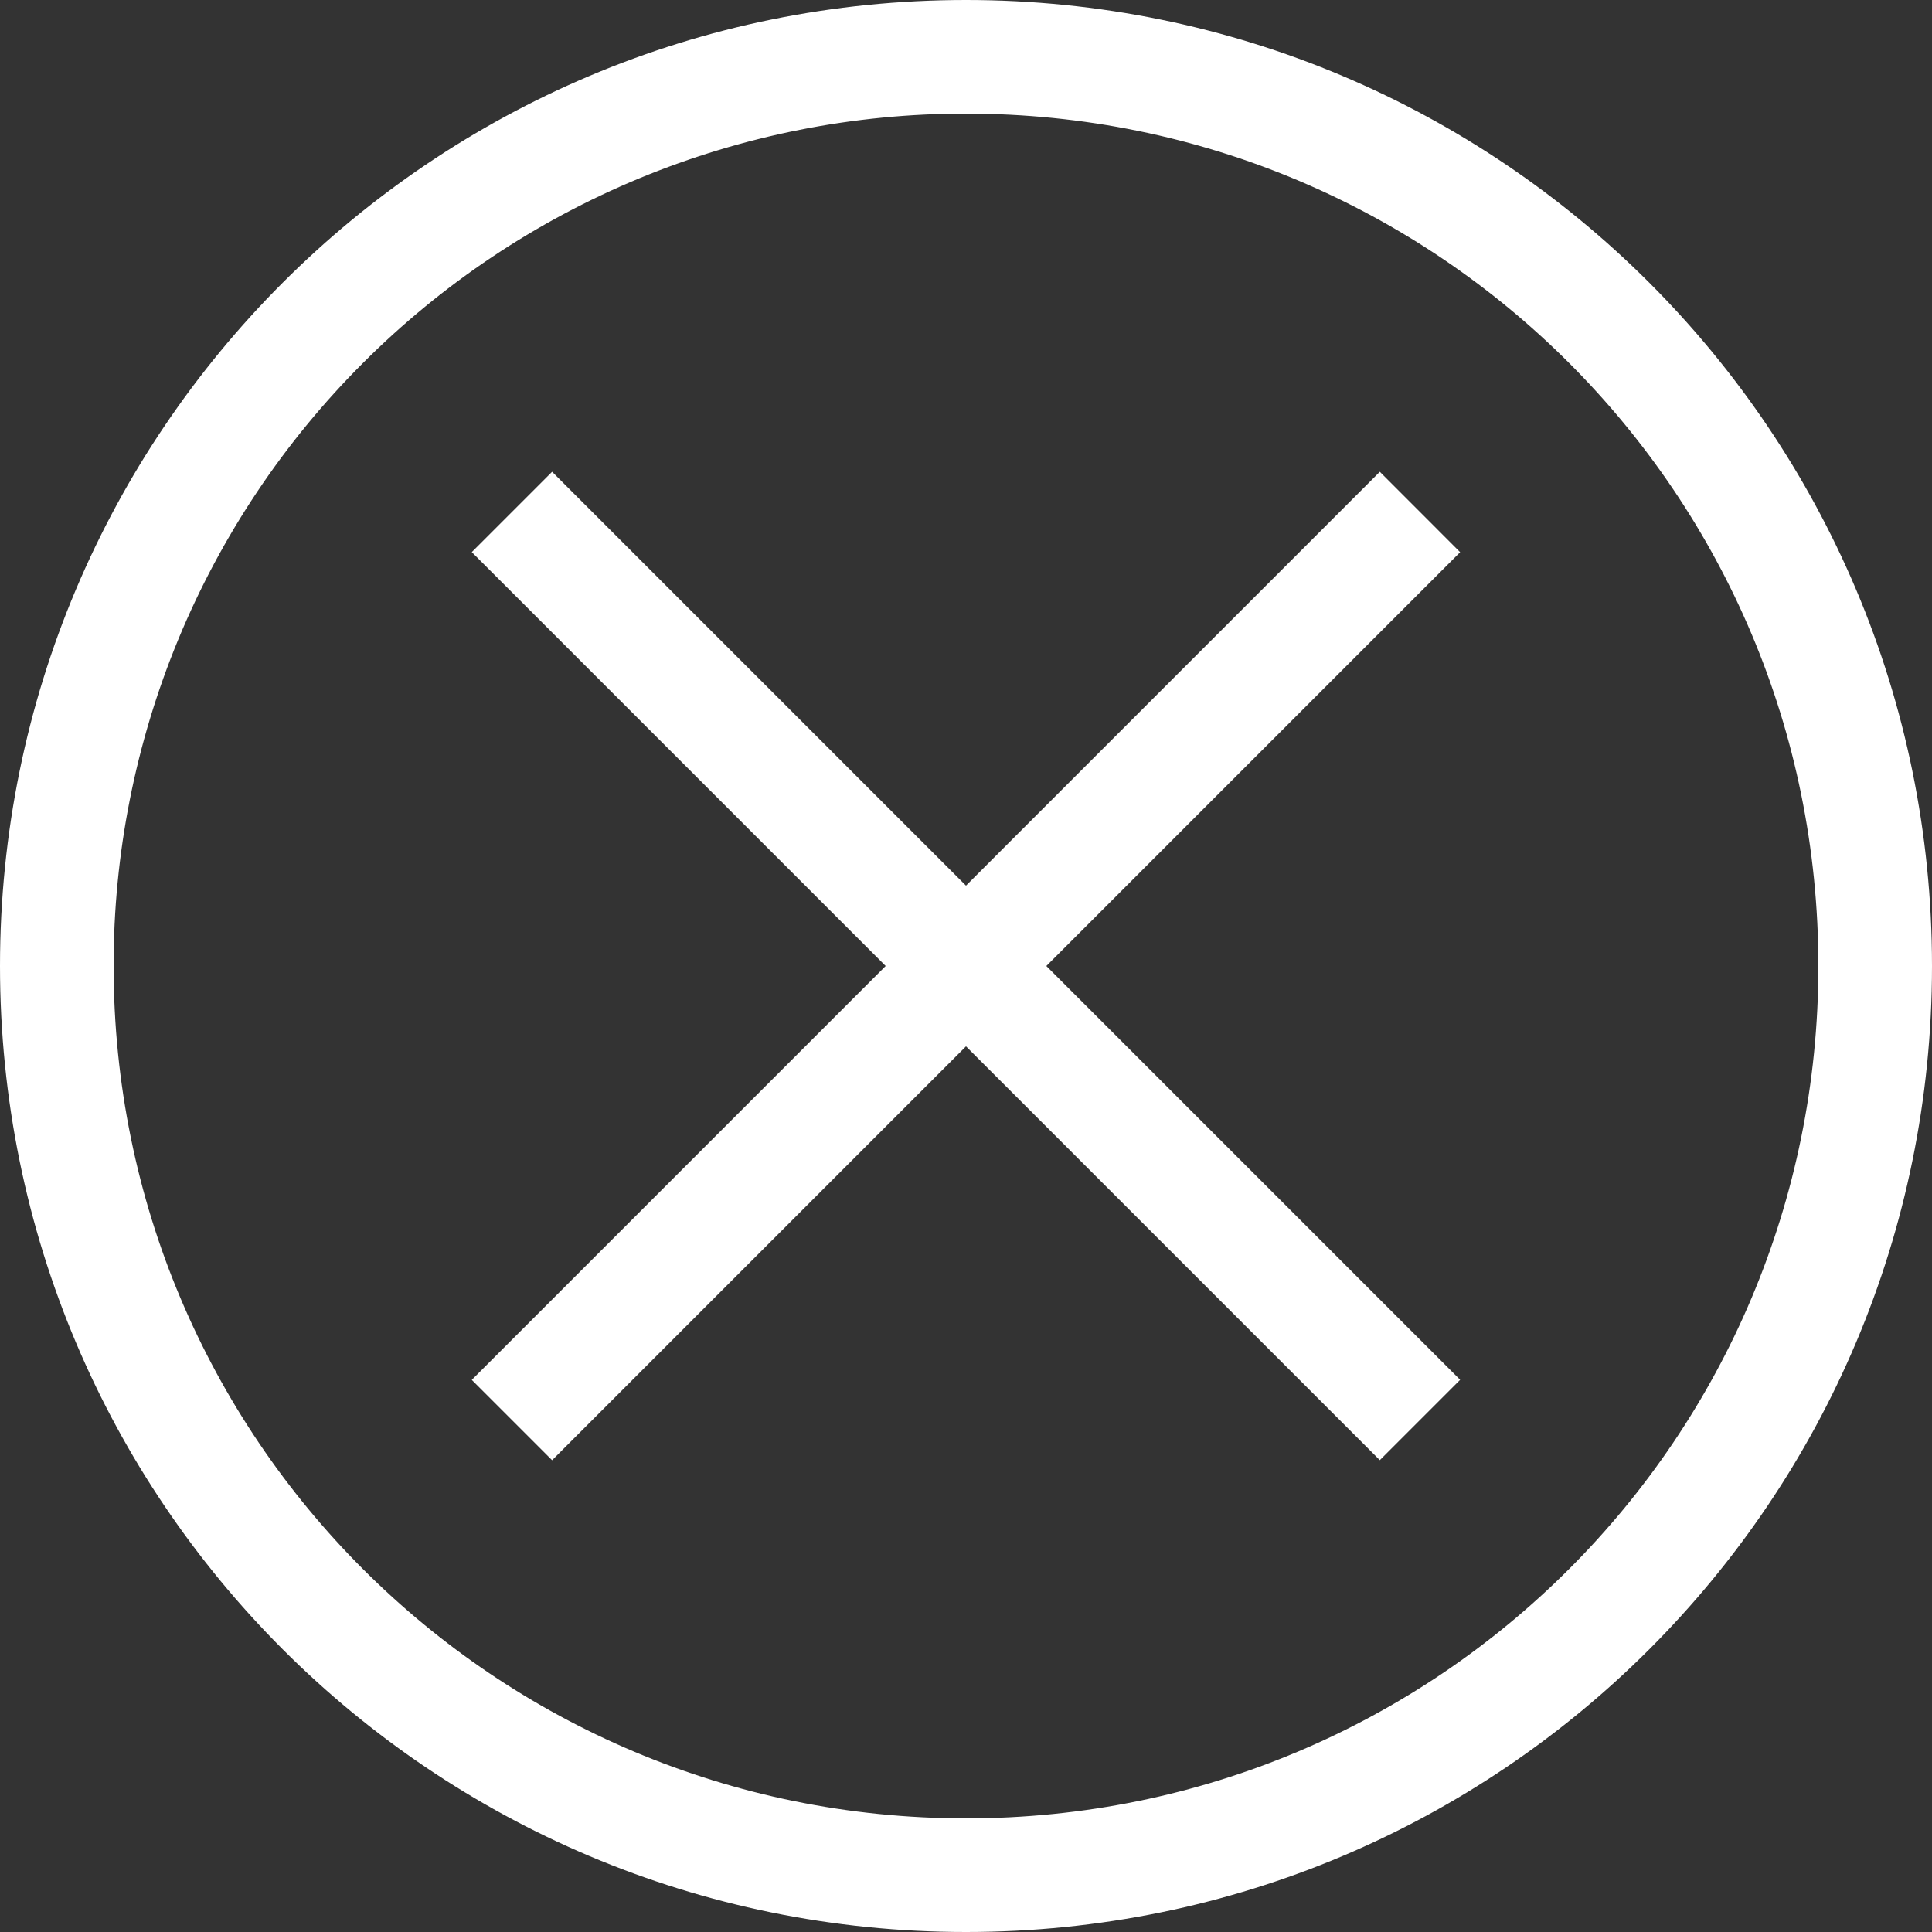
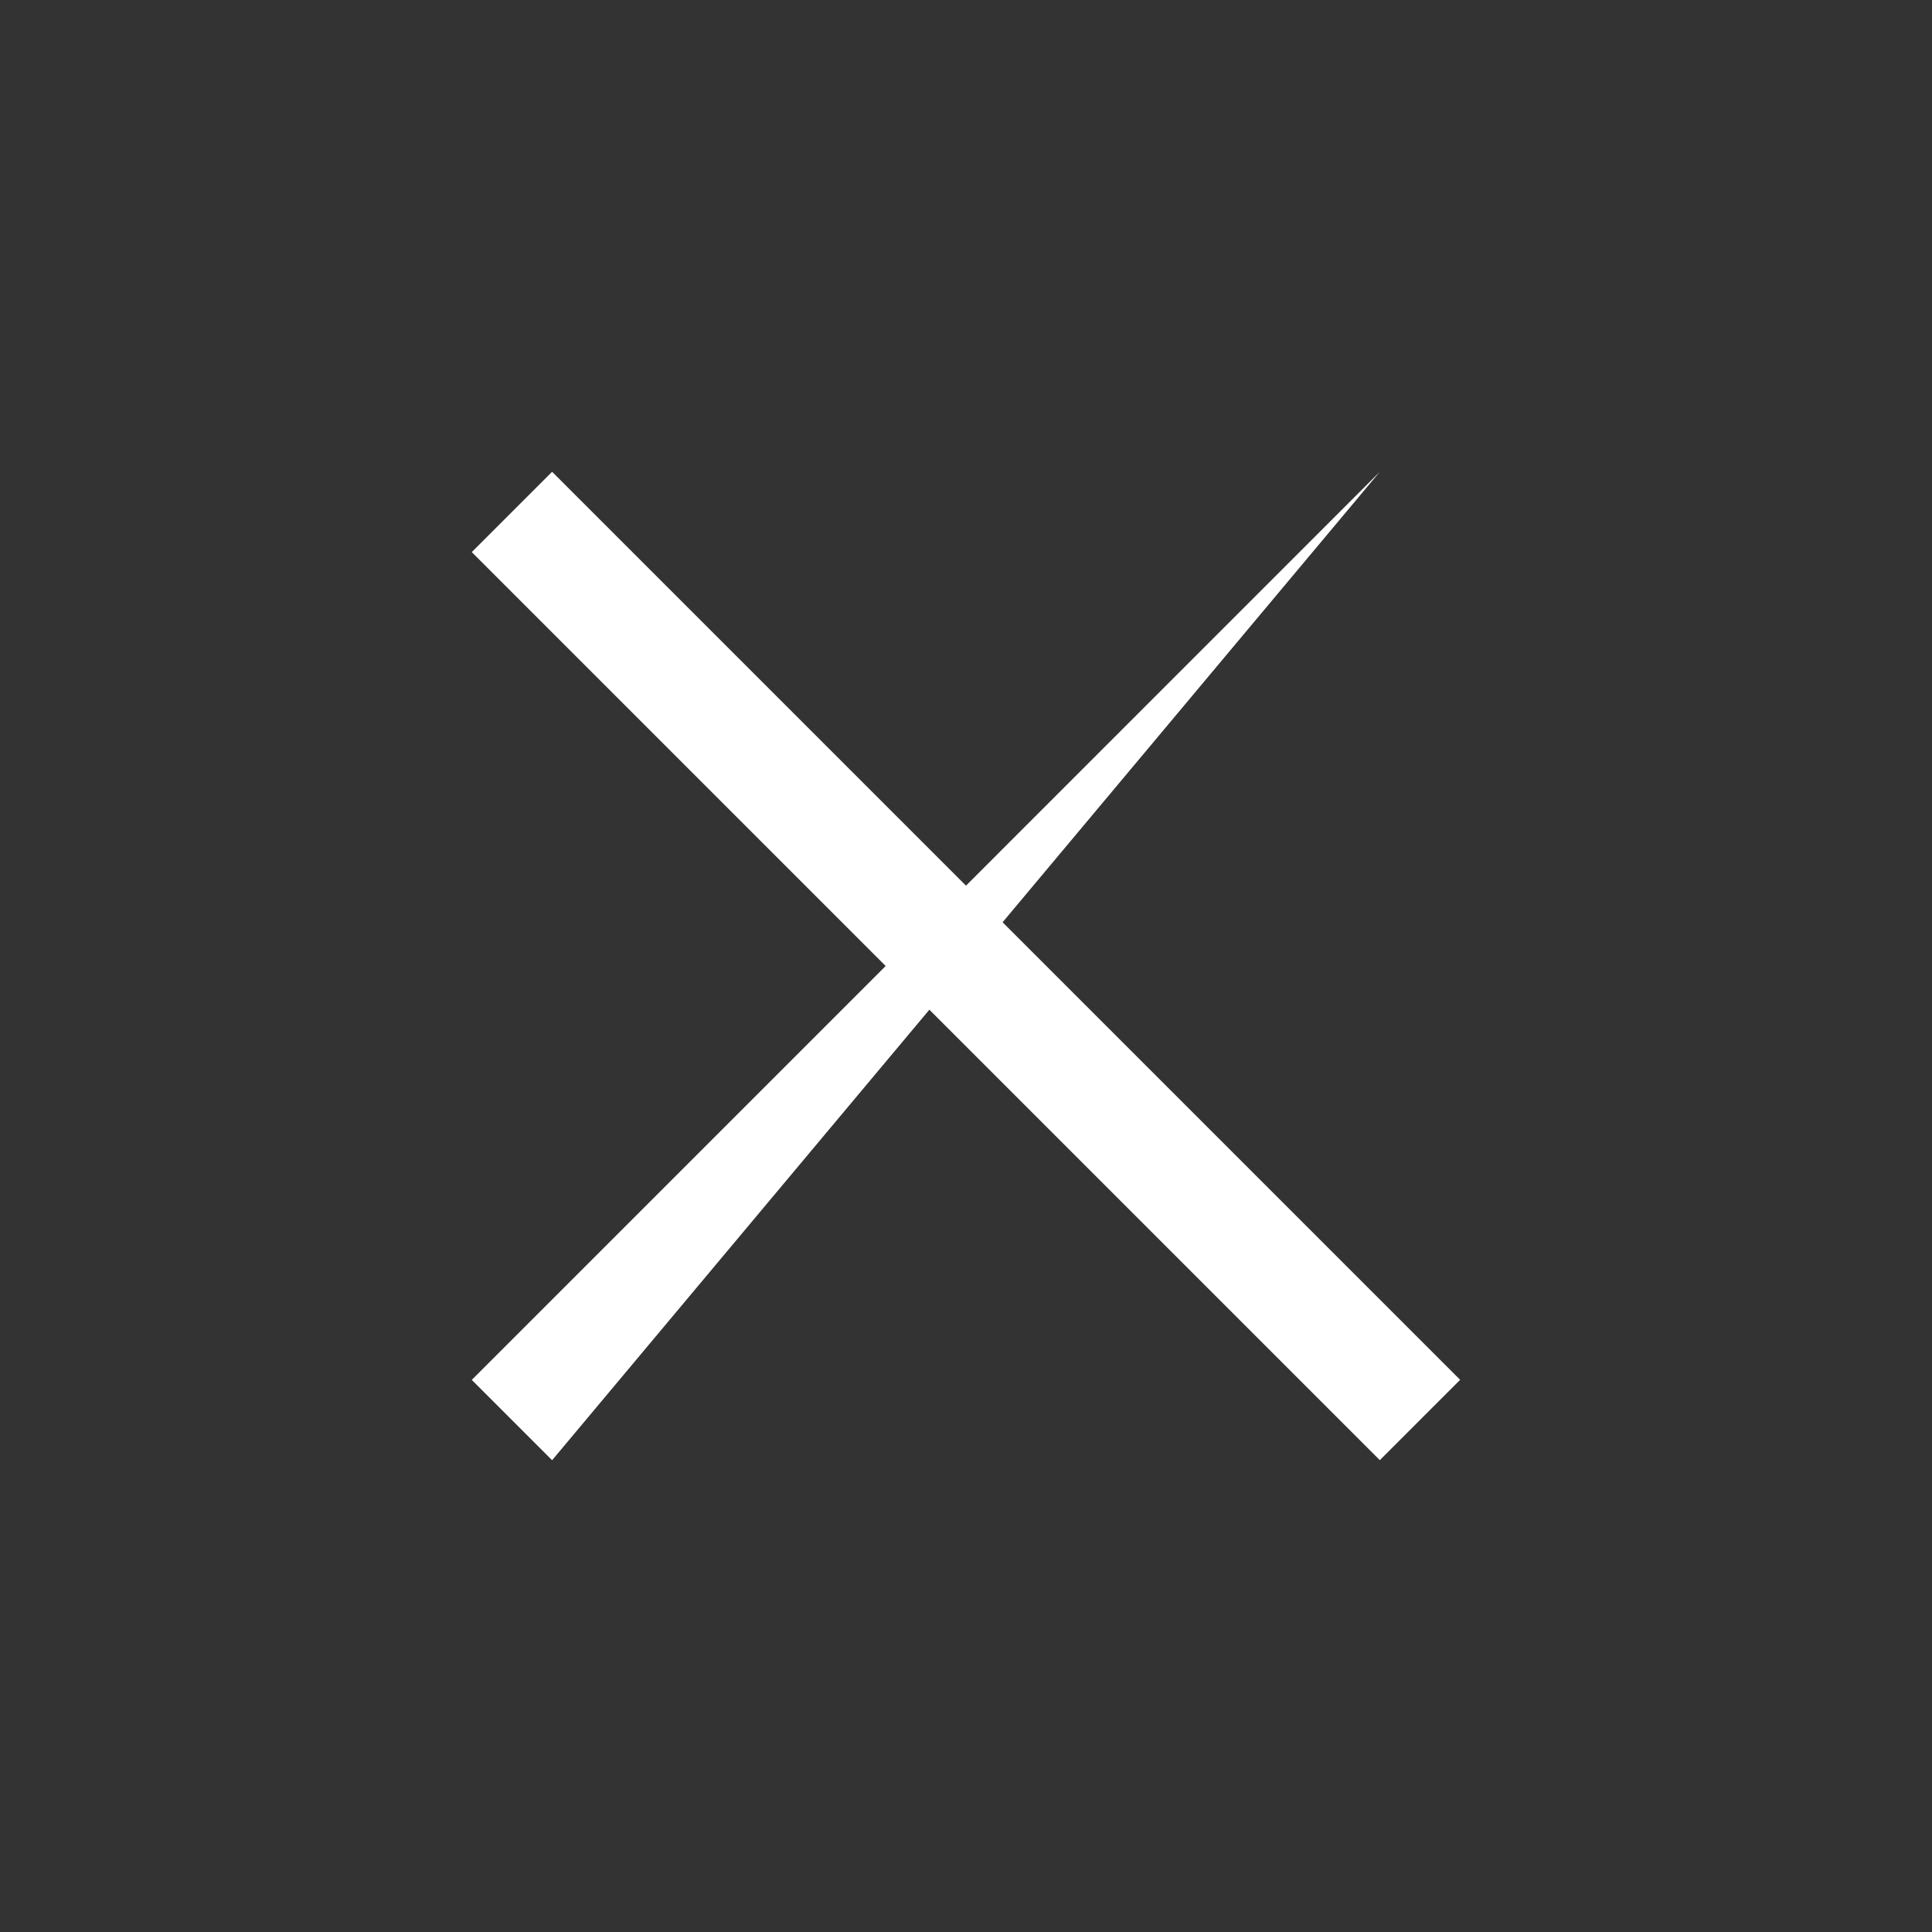
<svg xmlns="http://www.w3.org/2000/svg" width="26" height="26" viewBox="0 0 26 26" fill="none">
  <rect x="0" y="0" width="26" height="26" fill="#333333" stroke="none" />
-   <path d="M13 26C5.812 26 0 20.188 0 13C0 5.812 5.812 0 13 0C20.188 0 26 5.812 26 13C26 20.188 20.188 26 13 26ZM13 1.529C11.493 1.527 10.001 1.823 8.608 2.398C7.215 2.974 5.95 3.819 4.885 4.885C3.819 5.95 2.974 7.215 2.398 8.608C1.823 10.001 1.527 11.493 1.529 13C1.529 19.347 6.653 24.471 13 24.471C19.347 24.471 24.471 19.347 24.471 13C24.471 6.653 19.347 1.529 13 1.529Z" fill="white" />
-   <path d="M18.569 6.349L19.65 7.431L7.43 19.651L6.349 18.57L18.569 6.349V6.349Z" fill="white" />
+   <path d="M18.569 6.349L7.43 19.651L6.349 18.57L18.569 6.349V6.349Z" fill="white" />
  <path d="M7.43 6.349L19.65 18.569L18.569 19.65L6.349 7.43L7.43 6.349V6.349Z" fill="white" />
</svg>